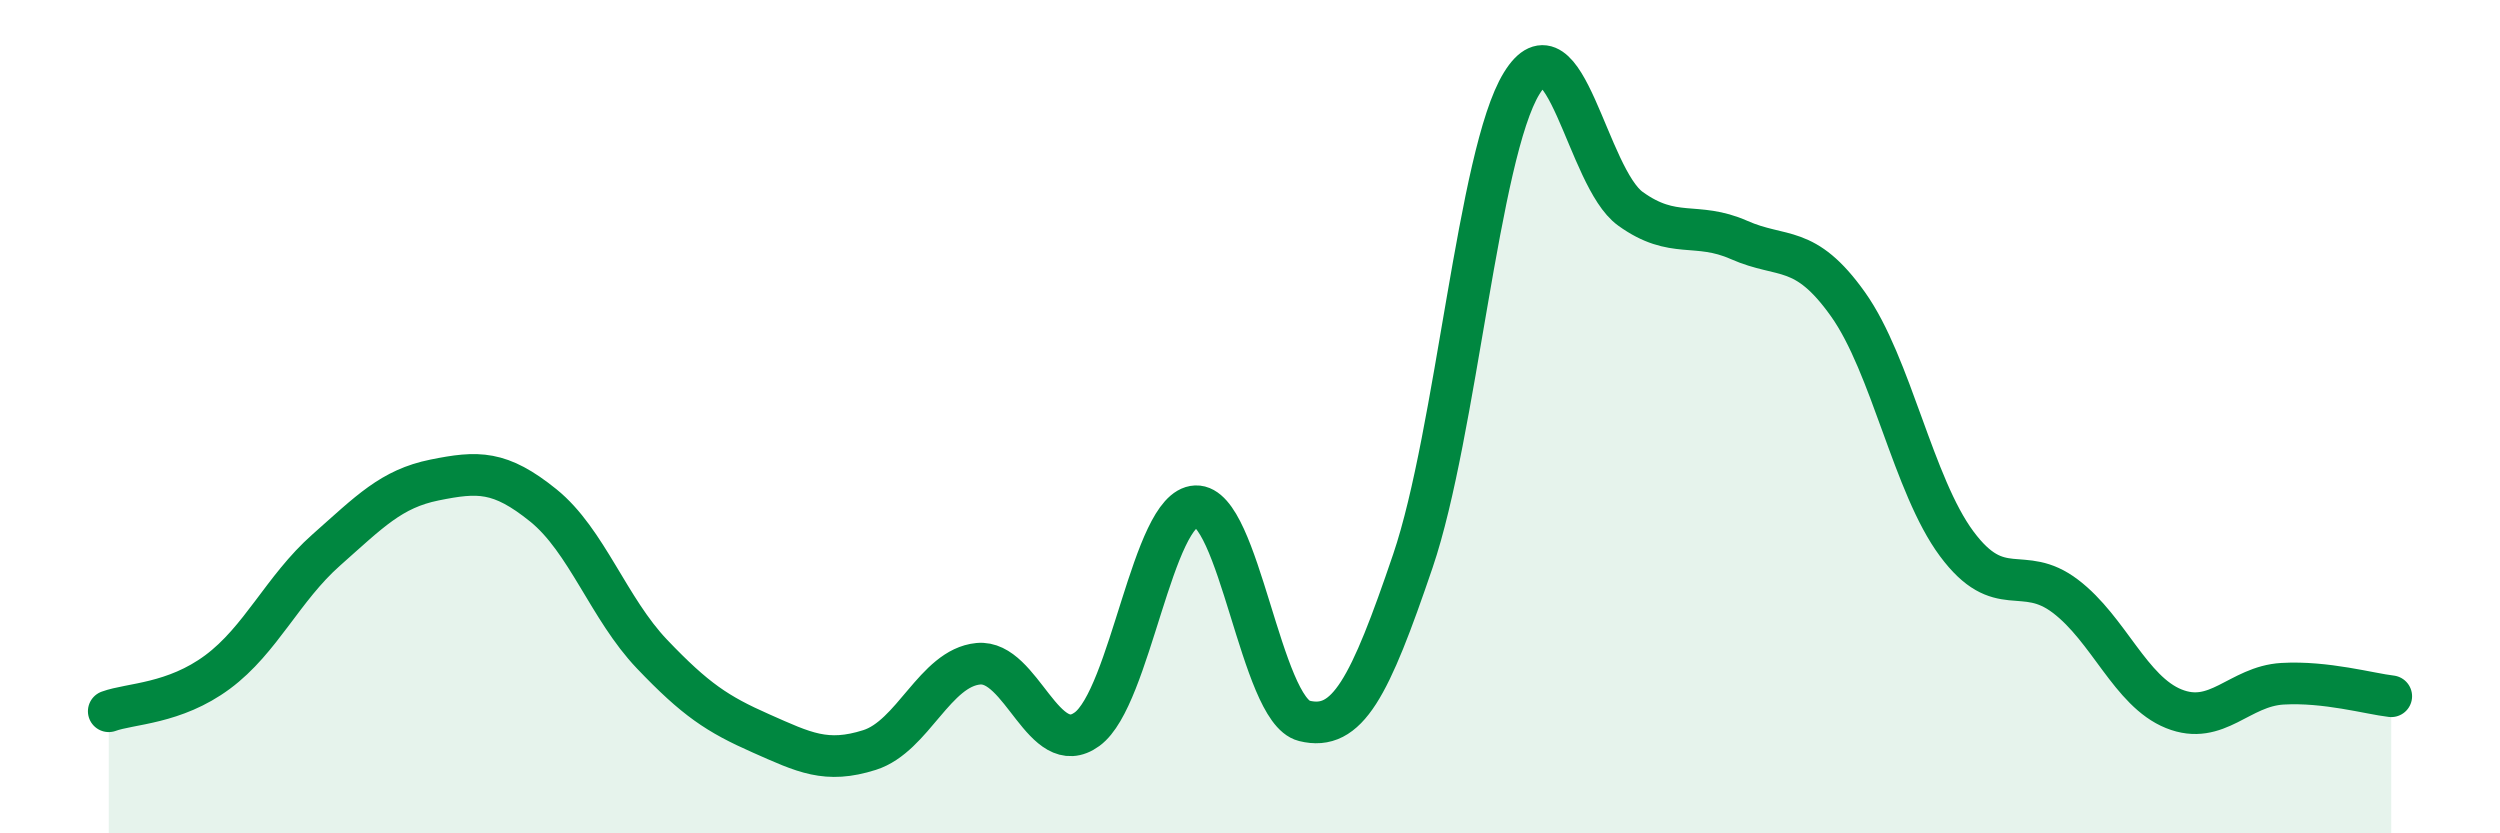
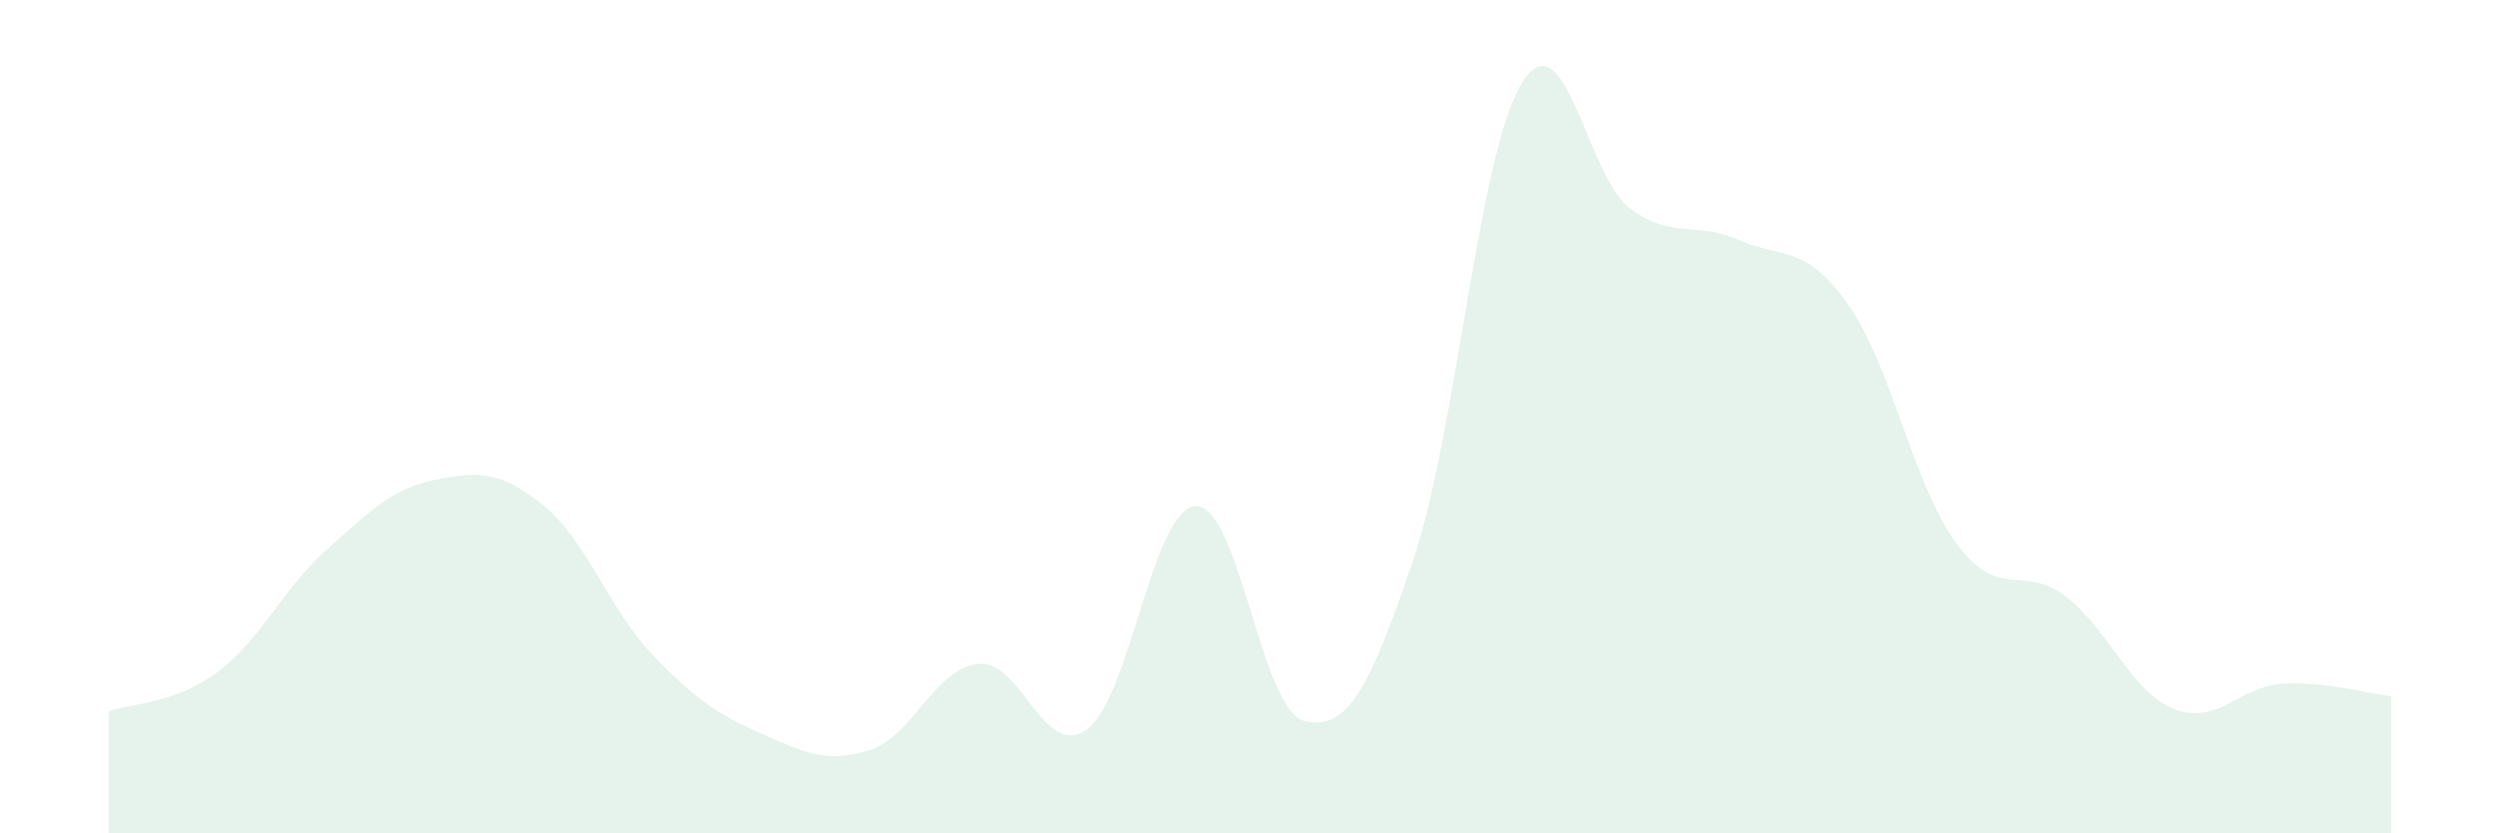
<svg xmlns="http://www.w3.org/2000/svg" width="60" height="20" viewBox="0 0 60 20">
  <path d="M 2.61,17.07 C 3.13,16.88 4.18,16.9 5.22,16.13 C 6.26,15.36 6.79,14.12 7.83,13.2 C 8.87,12.28 9.39,11.73 10.43,11.52 C 11.47,11.31 12,11.29 13.04,12.13 C 14.08,12.97 14.61,14.61 15.65,15.7 C 16.69,16.79 17.22,17.14 18.26,17.6 C 19.3,18.06 19.83,18.33 20.87,18 C 21.91,17.67 22.44,16.03 23.48,15.93 C 24.52,15.83 25.05,18.26 26.09,17.5 C 27.13,16.74 27.66,12.19 28.7,12.15 C 29.74,12.11 30.26,17.04 31.3,17.3 C 32.34,17.56 32.87,16.52 33.91,13.46 C 34.95,10.4 35.48,3.69 36.52,2 C 37.56,0.31 38.09,4.26 39.13,5.01 C 40.17,5.76 40.7,5.3 41.74,5.76 C 42.78,6.22 43.31,5.84 44.35,7.3 C 45.39,8.76 45.92,11.65 46.96,13.05 C 48,14.45 48.53,13.52 49.57,14.31 C 50.61,15.1 51.13,16.59 52.17,17.01 C 53.21,17.43 53.74,16.47 54.78,16.41 C 55.82,16.35 56.87,16.65 57.39,16.71L57.39 20L2.61 20Z" fill="#008740" opacity="0.1" stroke-linecap="round" stroke-linejoin="round" />
-   <path d="M 2.61,17.07 C 3.13,16.88 4.18,16.9 5.22,16.13 C 6.26,15.36 6.79,14.12 7.83,13.2 C 8.87,12.28 9.39,11.73 10.43,11.52 C 11.47,11.31 12,11.29 13.04,12.13 C 14.08,12.97 14.61,14.61 15.65,15.7 C 16.69,16.79 17.22,17.14 18.26,17.6 C 19.3,18.06 19.83,18.33 20.87,18 C 21.91,17.67 22.44,16.03 23.48,15.93 C 24.52,15.83 25.05,18.26 26.09,17.5 C 27.13,16.74 27.66,12.19 28.7,12.15 C 29.74,12.11 30.26,17.04 31.3,17.3 C 32.34,17.56 32.87,16.52 33.91,13.46 C 34.95,10.4 35.48,3.69 36.52,2 C 37.56,0.31 38.09,4.26 39.13,5.01 C 40.17,5.76 40.7,5.3 41.74,5.76 C 42.78,6.22 43.31,5.84 44.35,7.3 C 45.39,8.76 45.92,11.65 46.96,13.05 C 48,14.45 48.53,13.52 49.57,14.31 C 50.61,15.1 51.13,16.59 52.17,17.01 C 53.21,17.43 53.74,16.47 54.78,16.41 C 55.82,16.35 56.87,16.65 57.39,16.71" stroke="#008740" stroke-width="1" fill="none" stroke-linecap="round" stroke-linejoin="round" />
</svg>